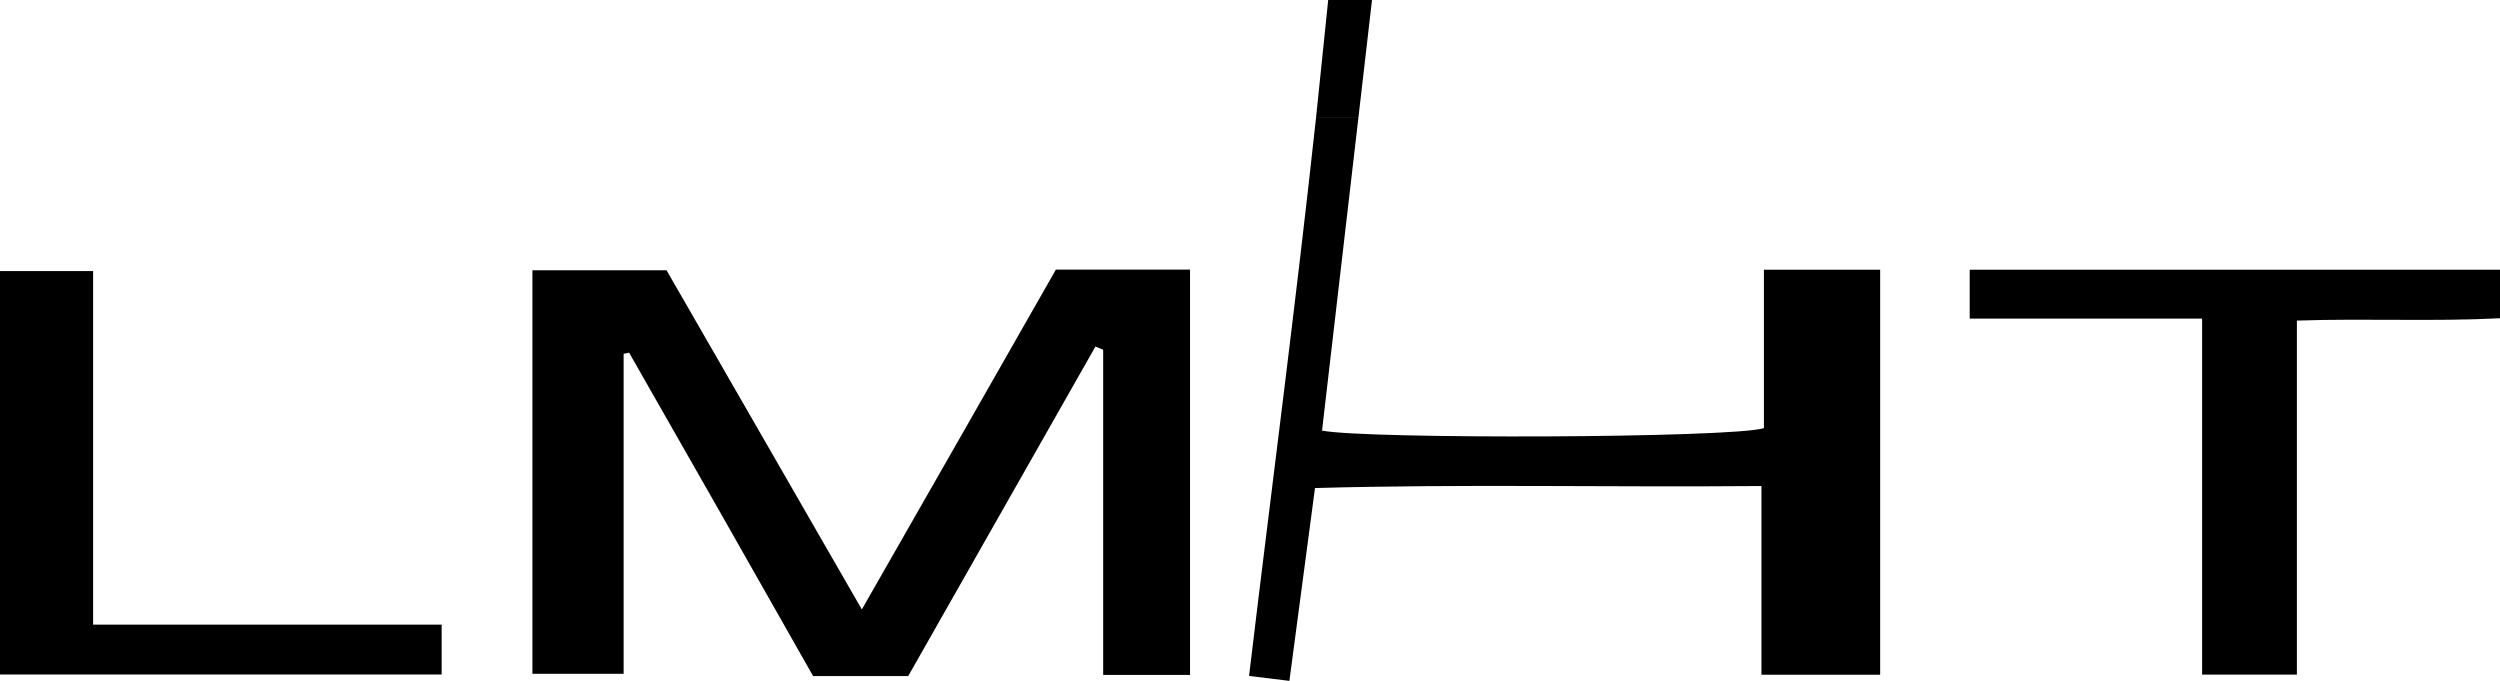
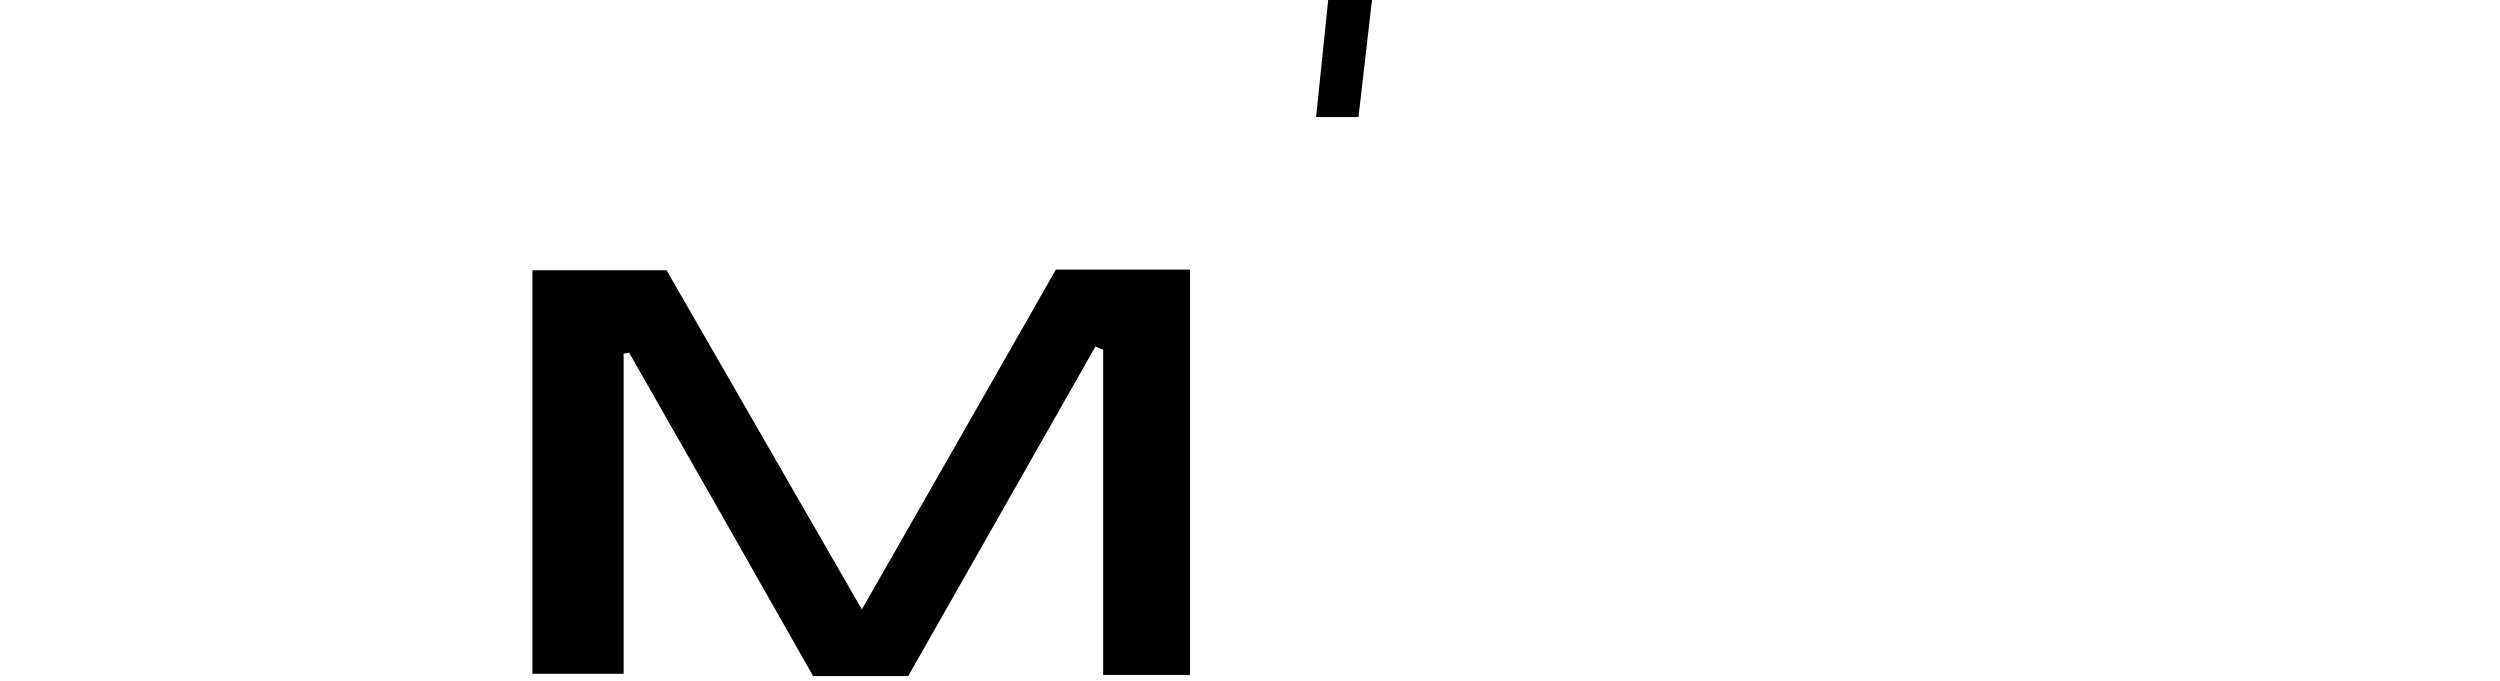
<svg xmlns="http://www.w3.org/2000/svg" viewBox="0 0 223.65 60.88">
  <title>bkaFichier 106</title>
  <g id="Calque_2" data-name="Calque 2">
    <g id="Calque_0_Image" data-name="Calque 0 Image">
-       <path d="M157.8,24.13V38.3c-2.85.9-35.68,1-39.53.22,1.08-9.31,2.17-18.64,3.26-28.05h-3.79c-1.82,16.78-4,33.28-6,50l3.61.44c.75-5.65,1.49-11.19,2.29-17.25,13.13-.37,26.31-.06,39.94-.18V60.36h10.62V24.13Z" />
      <path d="M117.74,10.47h3.79c.4-3.48.81-7,1.21-10.47h-3.92" />
      <path d="M81.25,60.48H72.74Q64.54,46,56.28,31.55l-.49.1V60.28H47.63V24.18h12L77.1,54.52c6-10.47,11.65-20.39,17.36-30.4h12V60.38H98.69V31.29L98,31Z" />
-       <path d="M197,28.5H176.21V24.13h47.44v4.34c-5.92.31-11.85,0-18.17.21V60.35H197Z" />
-       <path d="M8.33,55.88H39.51v4.46H0V24.25H8.33Z" />
    </g>
  </g>
</svg>